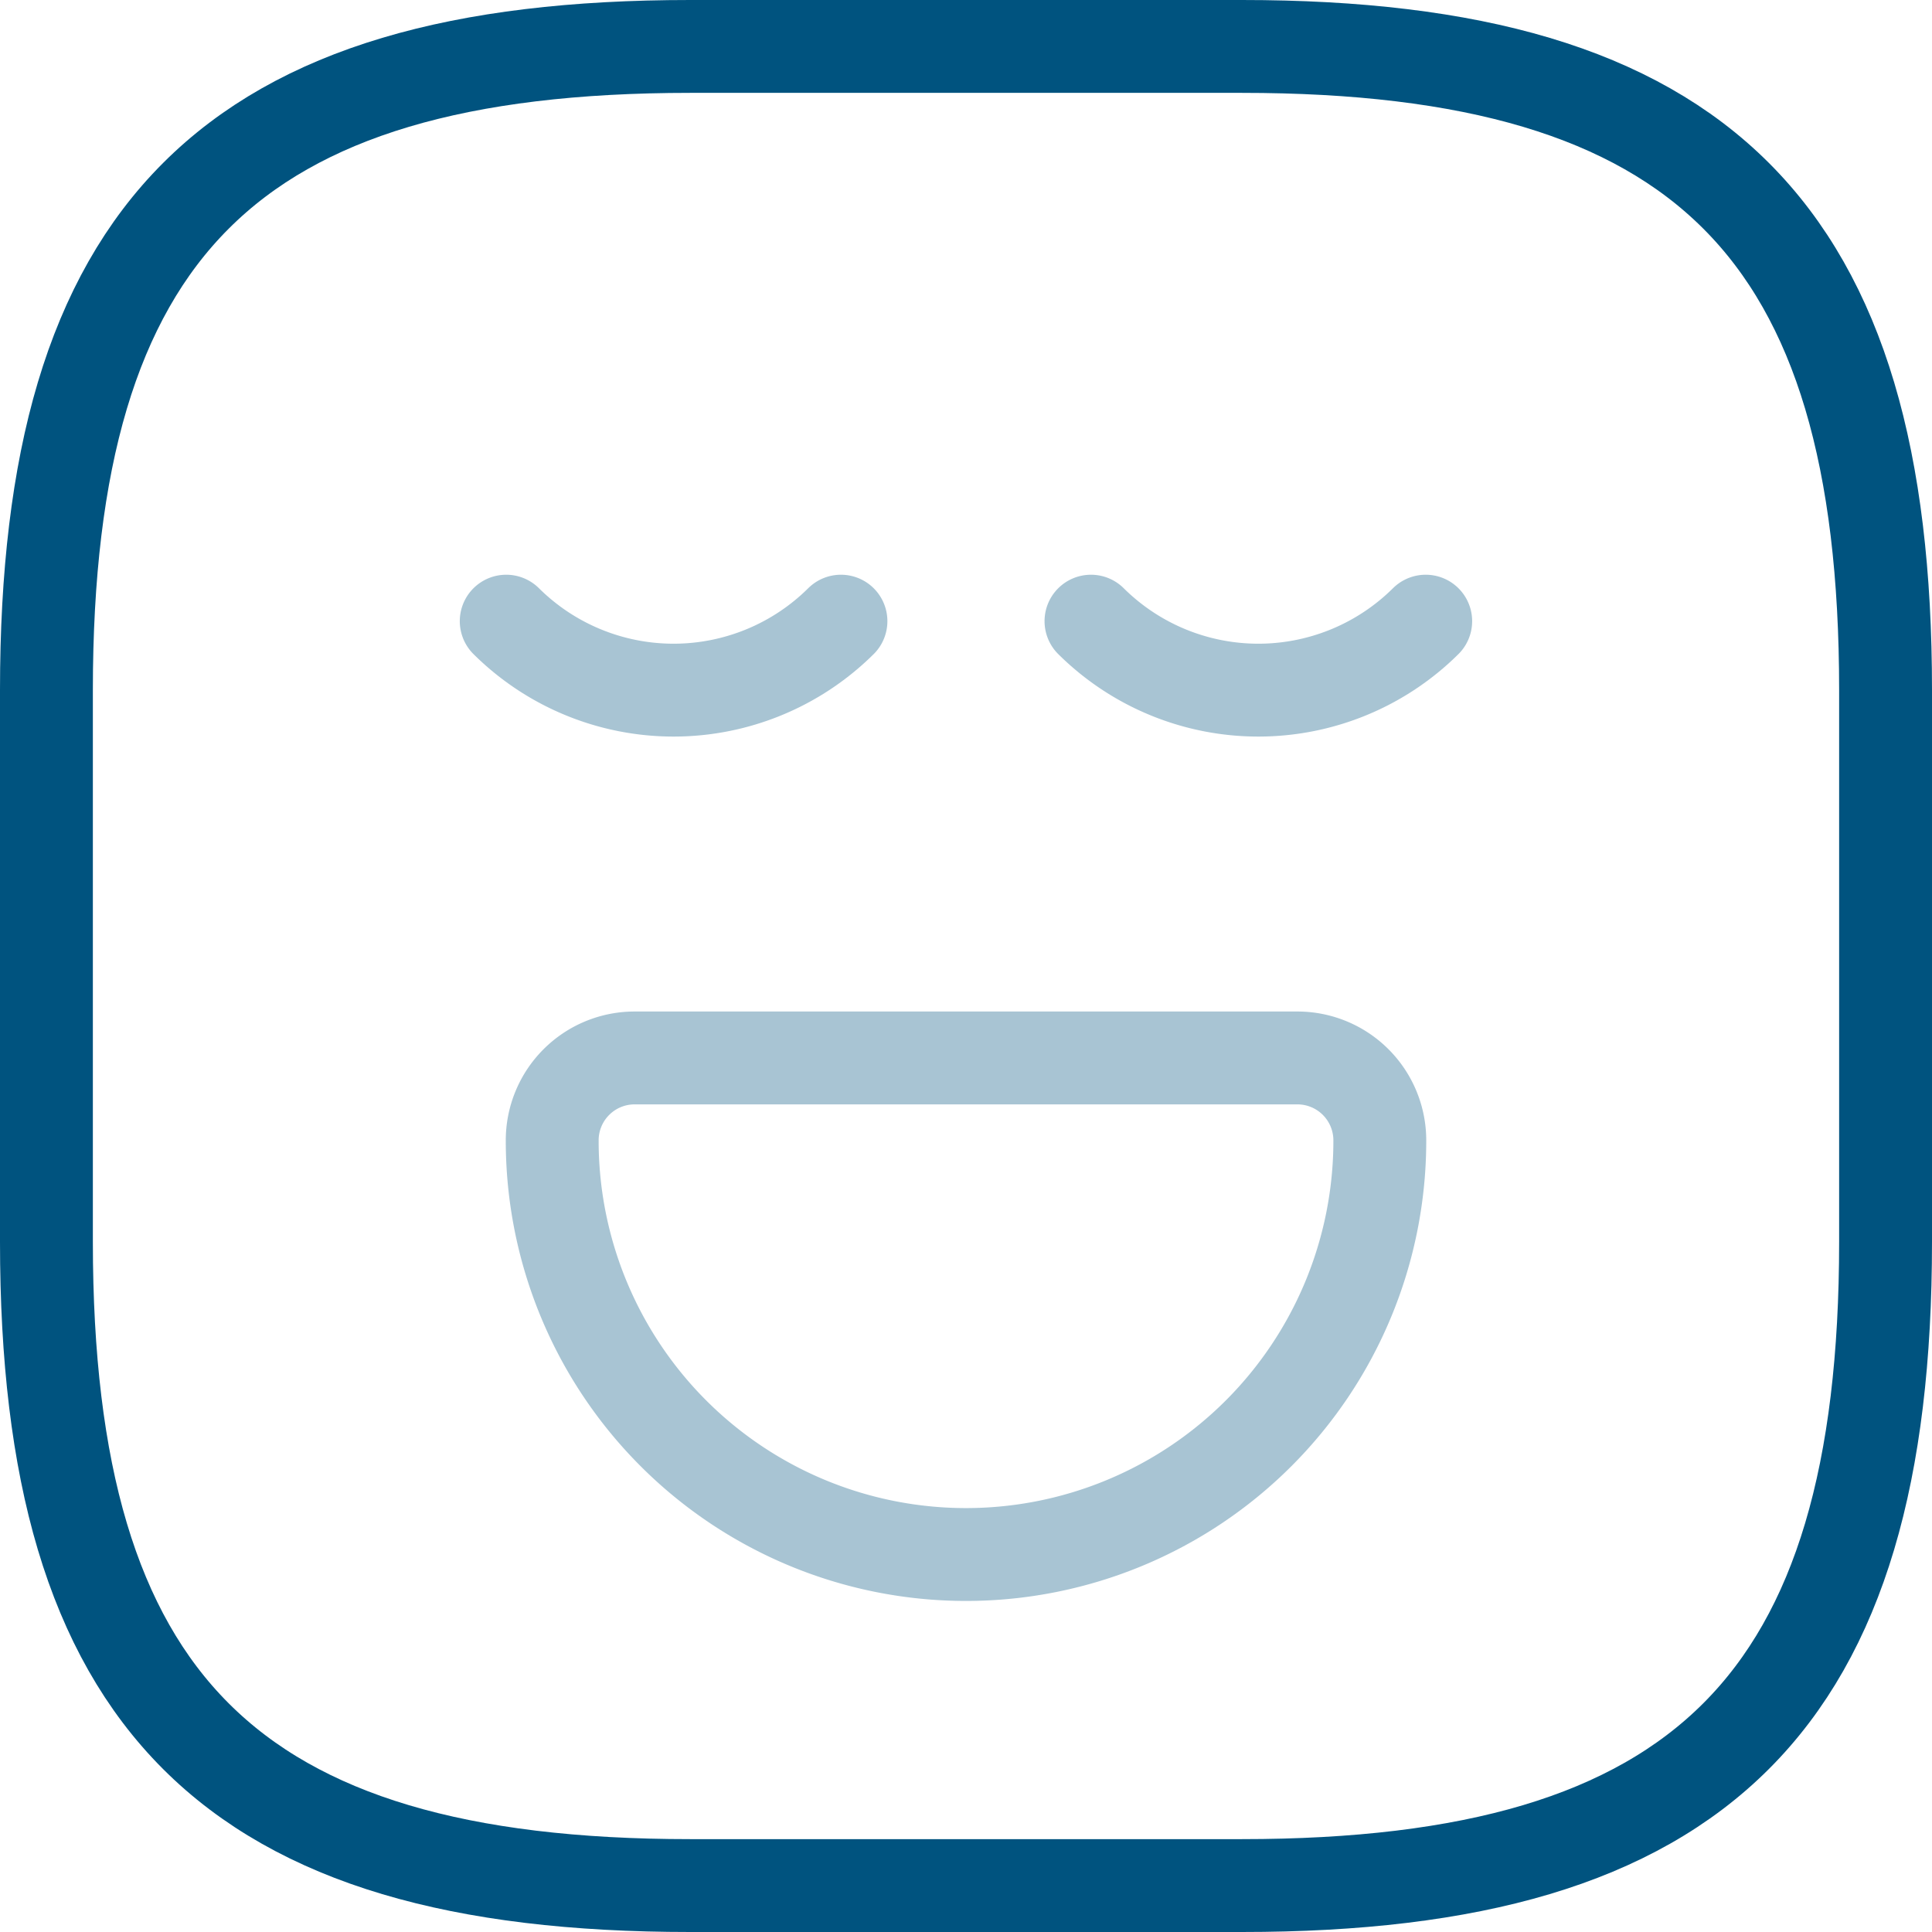
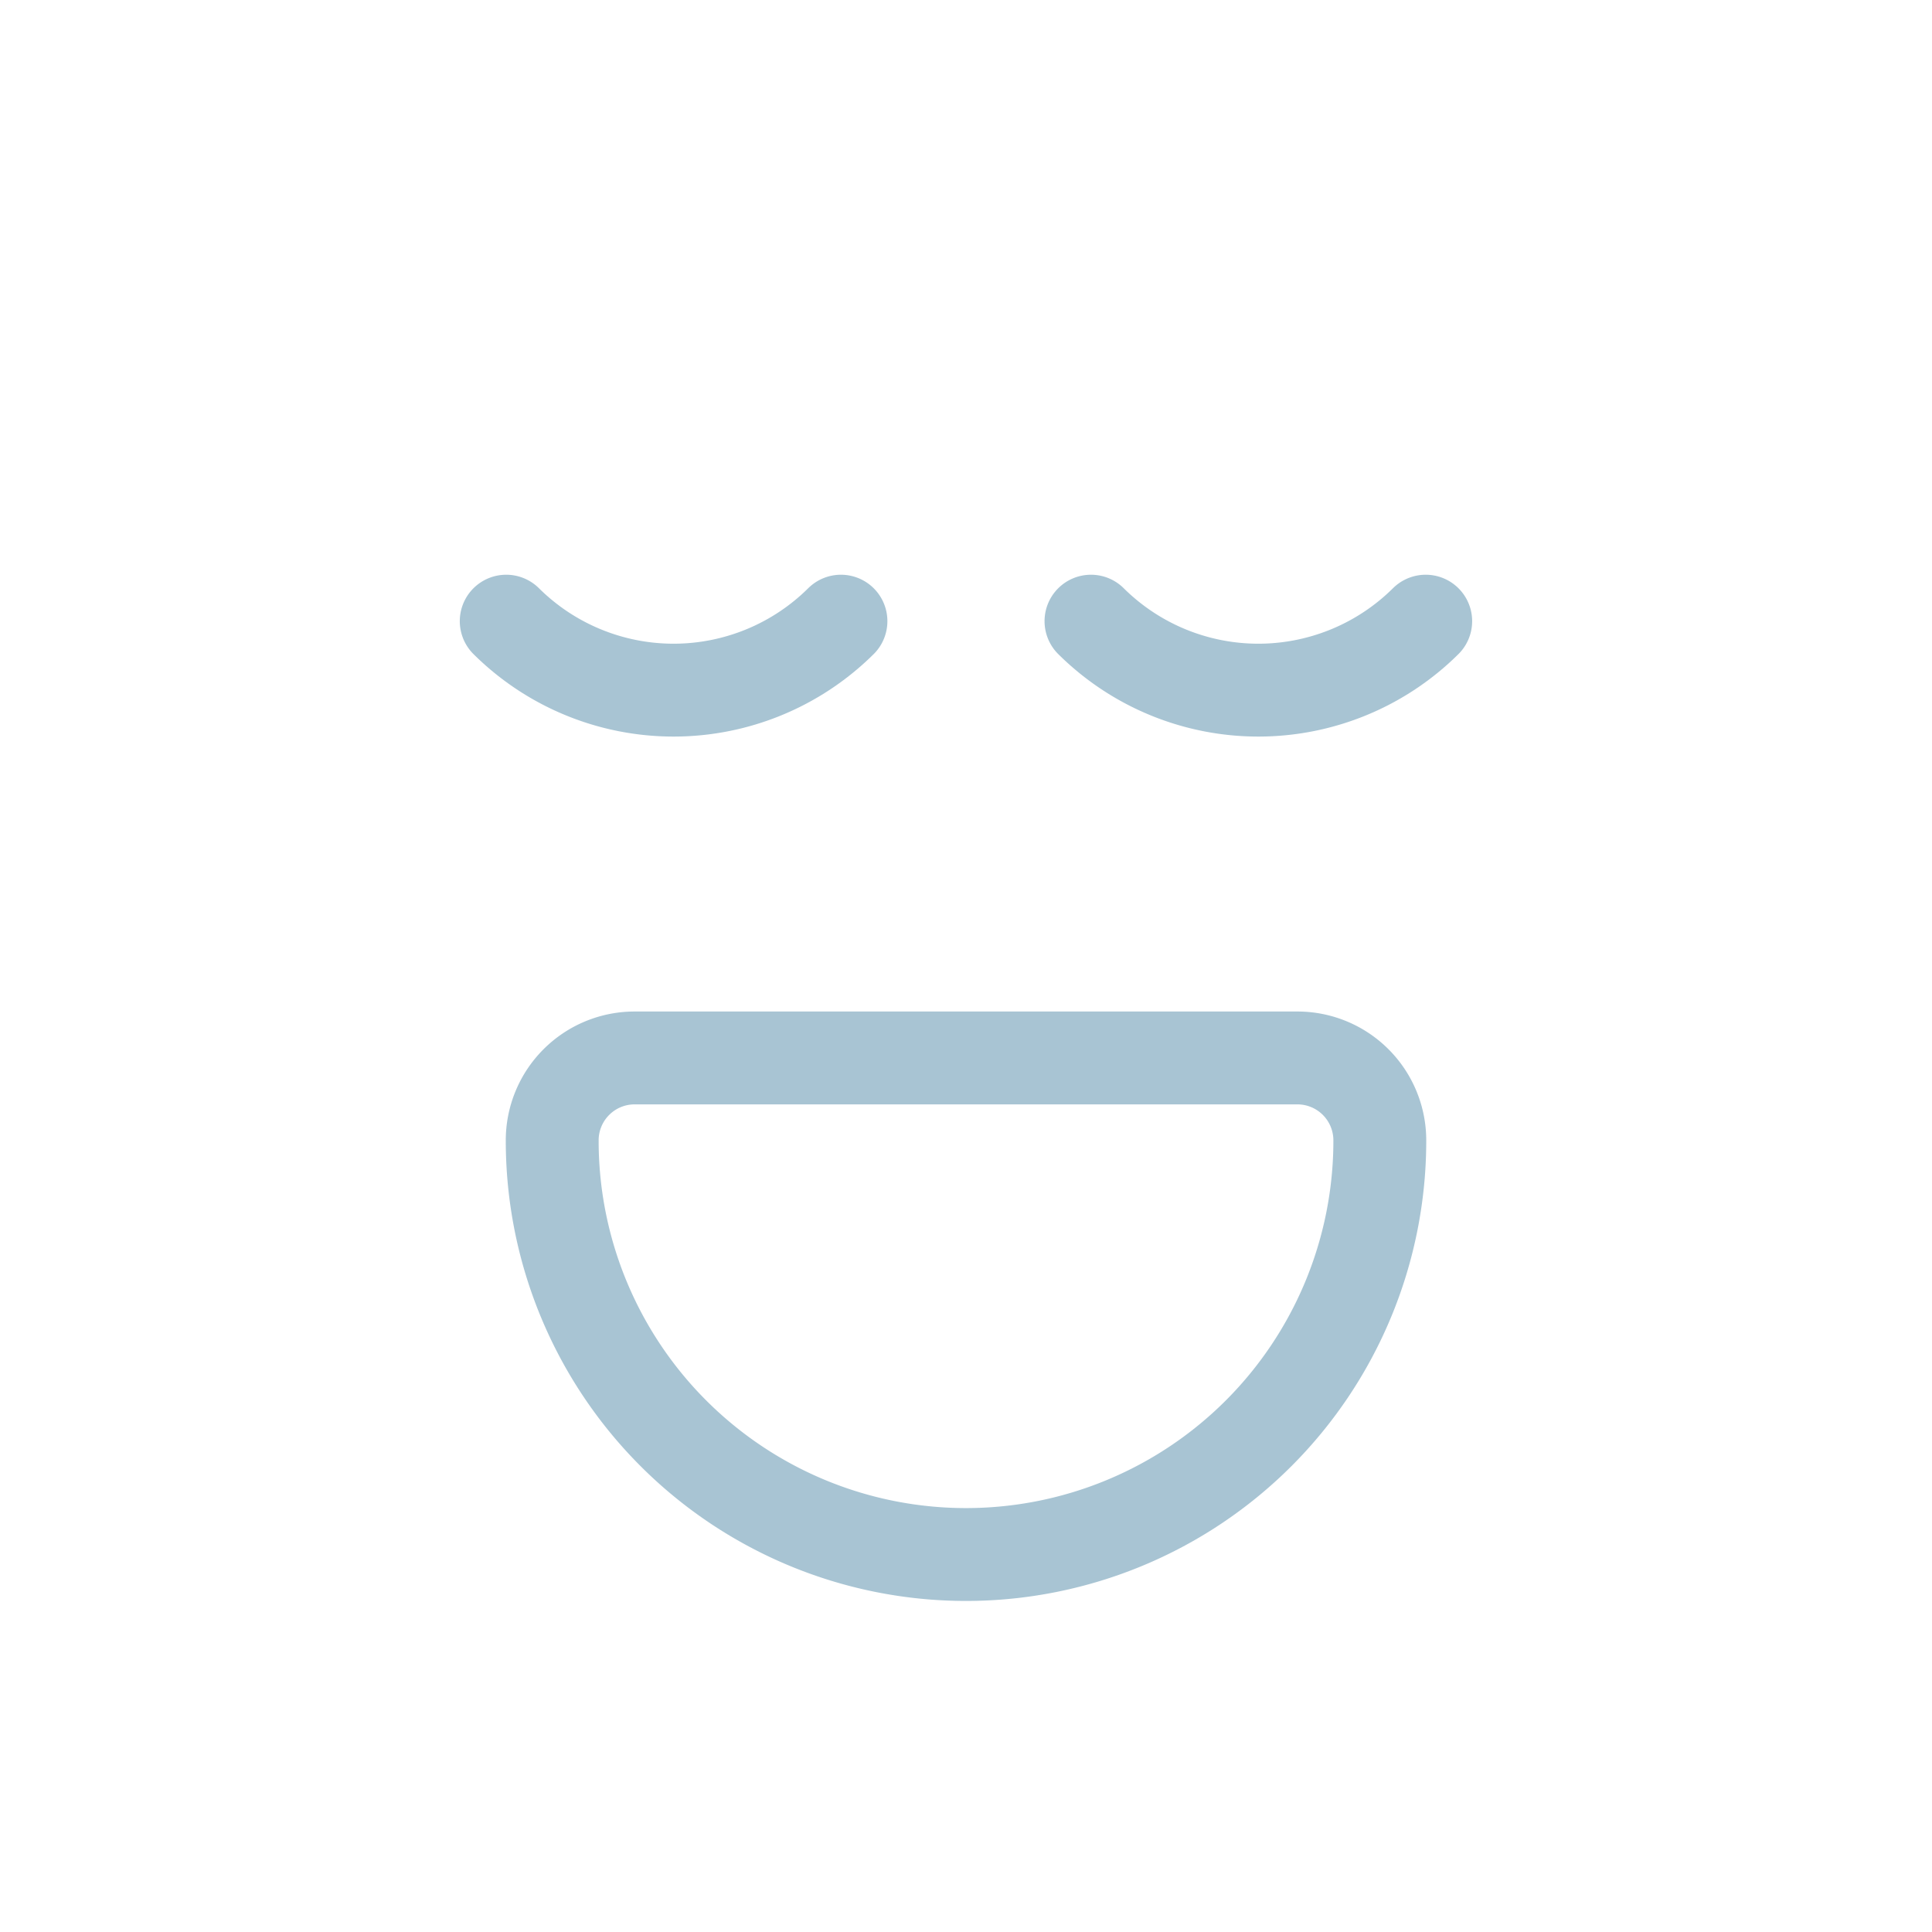
<svg xmlns="http://www.w3.org/2000/svg" width="83.219" height="83.219" viewBox="0 0 83.219 83.219">
  <g id="emoji-normal-svgrepo-com" transform="translate(2 2)">
-     <path id="Tracé_12" data-name="Tracé 12" d="M29.727,81.219H53.492c19.8,0,27.727-7.922,27.727-27.727V29.727C81.219,9.922,73.3,2,53.492,2H29.727C9.922,2,2,9.922,2,29.727V53.492C2,73.3,9.922,81.219,29.727,81.219Z" transform="translate(-2 -2)" fill="none" stroke="#00537f" stroke-linecap="round" stroke-linejoin="round" stroke-width="4" />
    <path id="Tracé_13" data-name="Tracé 13" d="M7,8.25a10.232,10.232,0,0,0,14.418,0" transform="translate(12.805 16.506)" fill="none" stroke="#00537f" stroke-linecap="round" stroke-linejoin="round" stroke-miterlimit="10" stroke-width="4" opacity="0.34" />
    <path id="Tracé_14" data-name="Tracé 14" d="M13.359,8.25a10.232,10.232,0,0,0,14.418,0" transform="translate(31.634 16.506)" fill="none" stroke="#00537f" stroke-linecap="round" stroke-linejoin="round" stroke-miterlimit="10" stroke-width="4" opacity="0.34" />
    <path id="Tracé_15" data-name="Tracé 15" d="M11.065,13H39.584a3.55,3.55,0,0,1,3.565,3.565,17.824,17.824,0,1,1-35.648,0A3.55,3.55,0,0,1,11.065,13Z" transform="translate(14.285 30.57)" fill="none" stroke="#00537f" stroke-linecap="round" stroke-linejoin="round" stroke-miterlimit="10" stroke-width="4" opacity="0.34" />
  </g>
</svg>